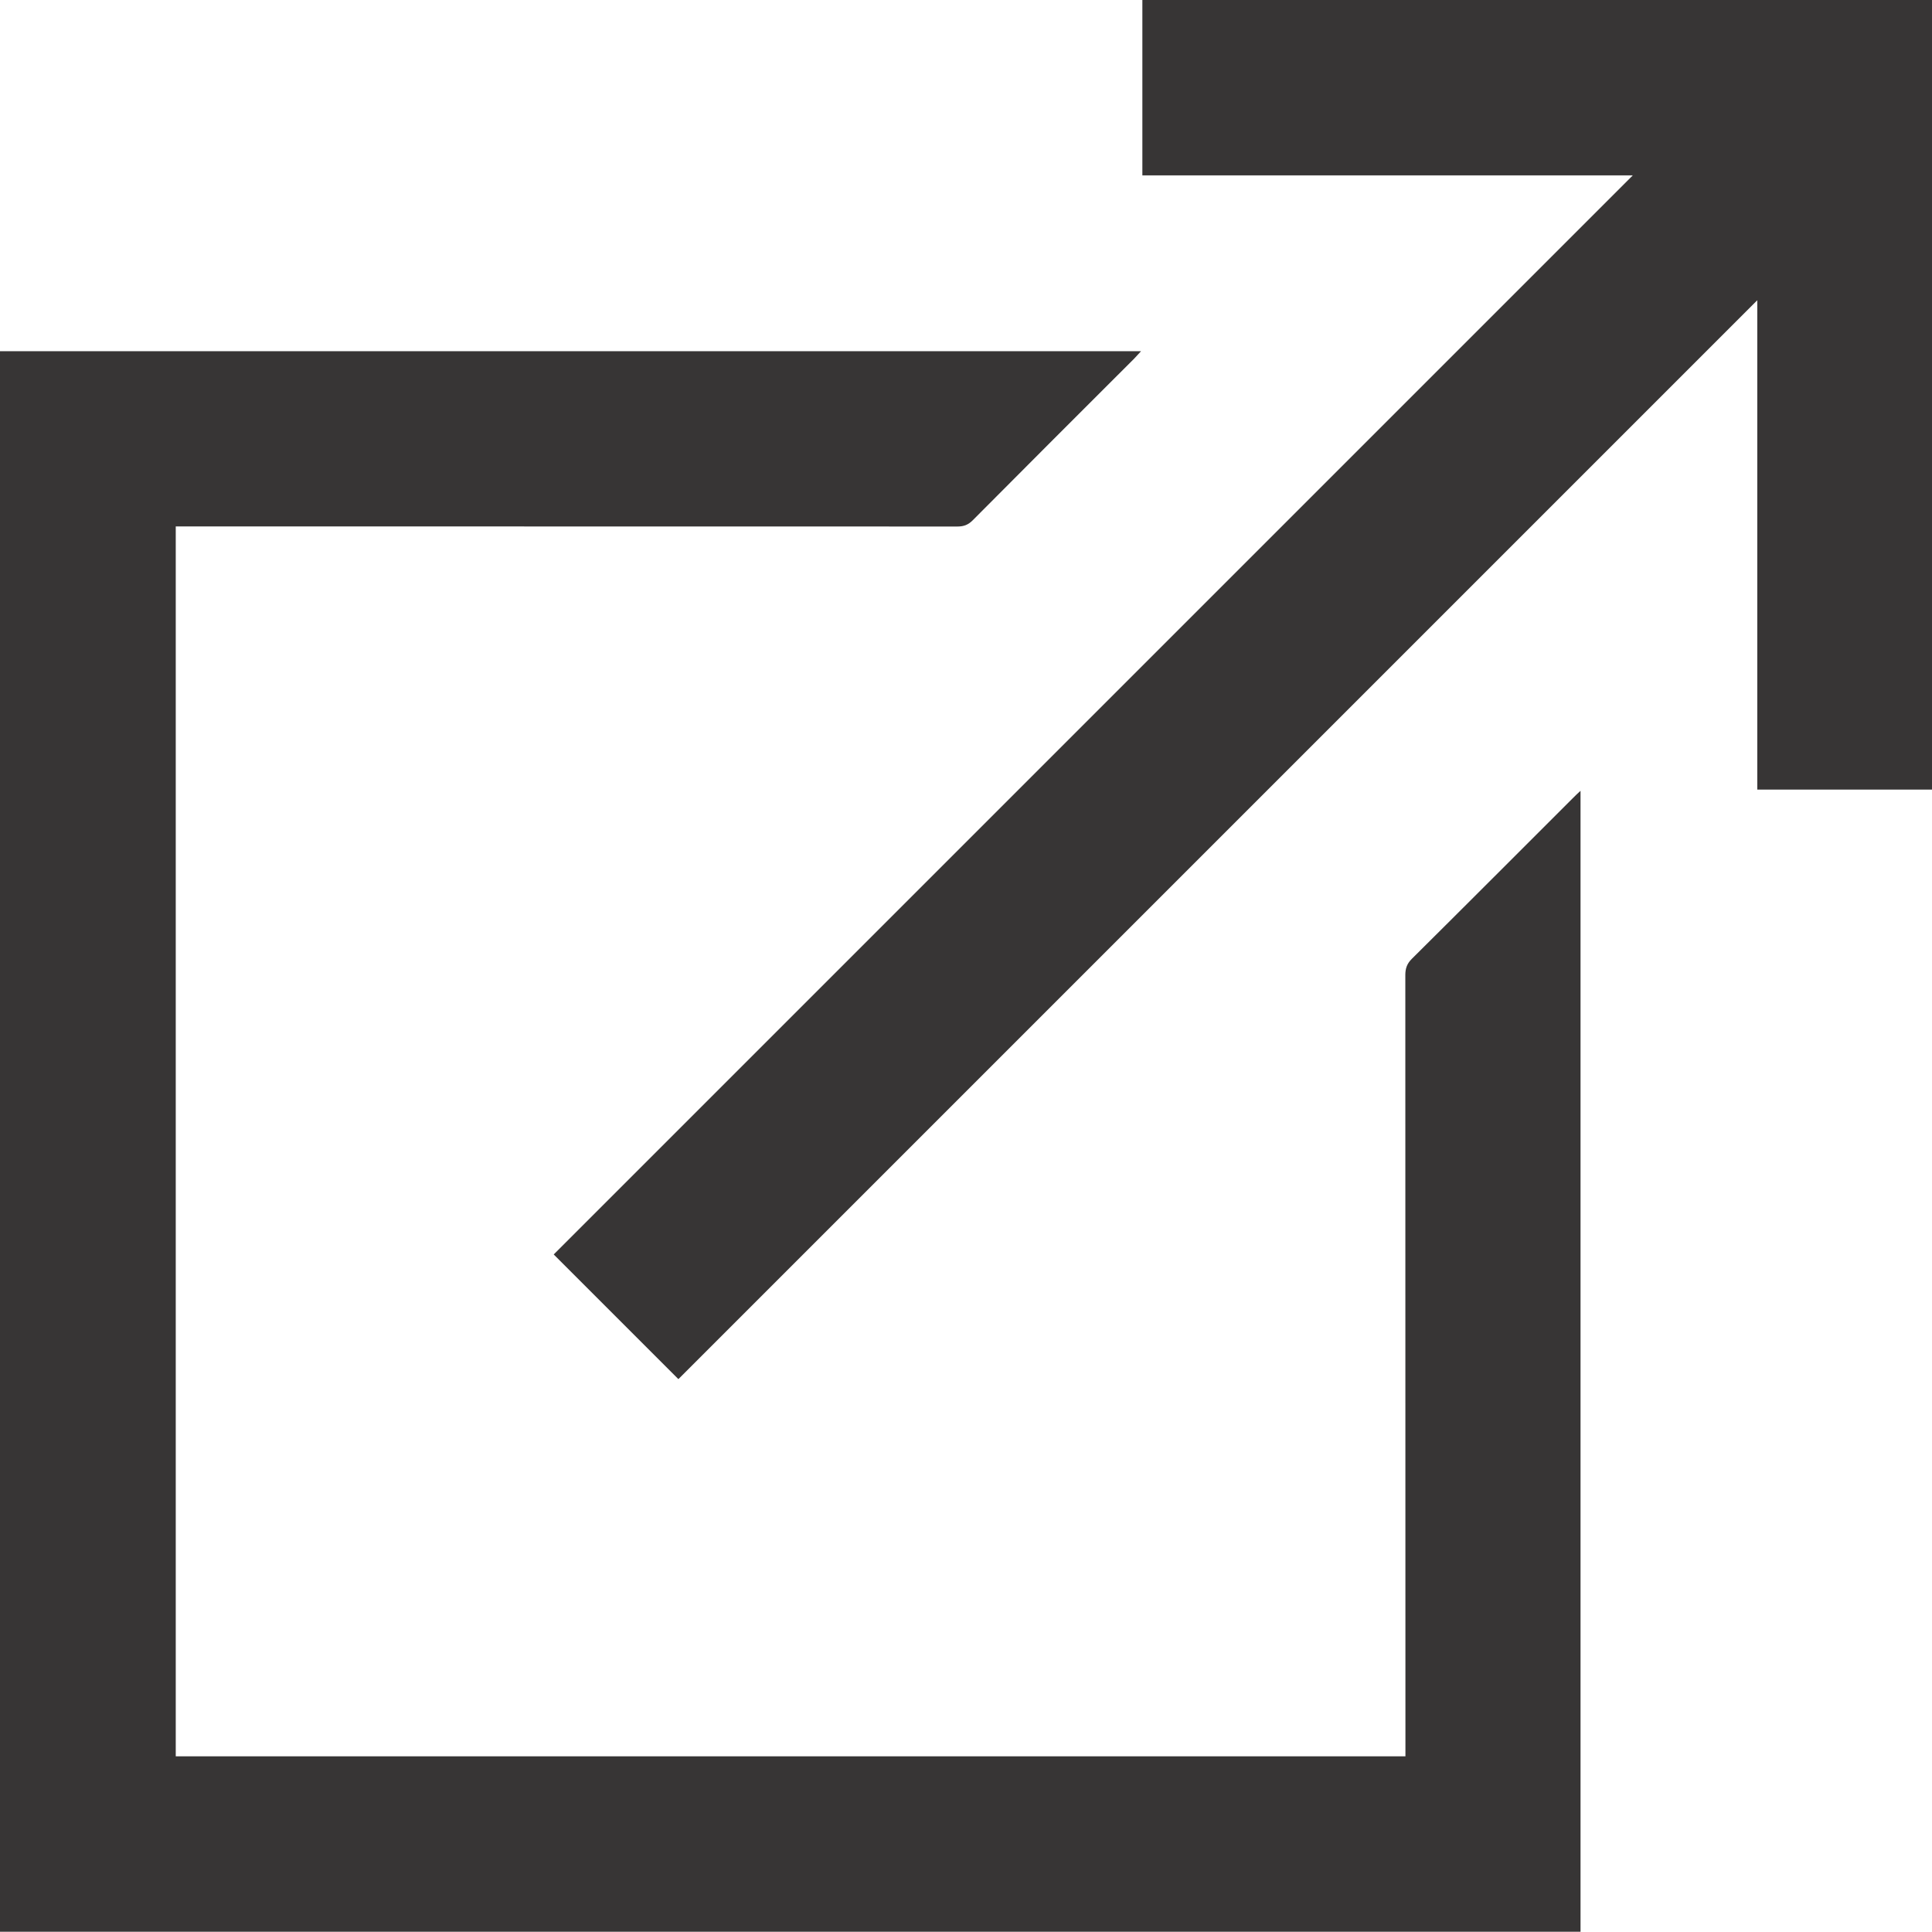
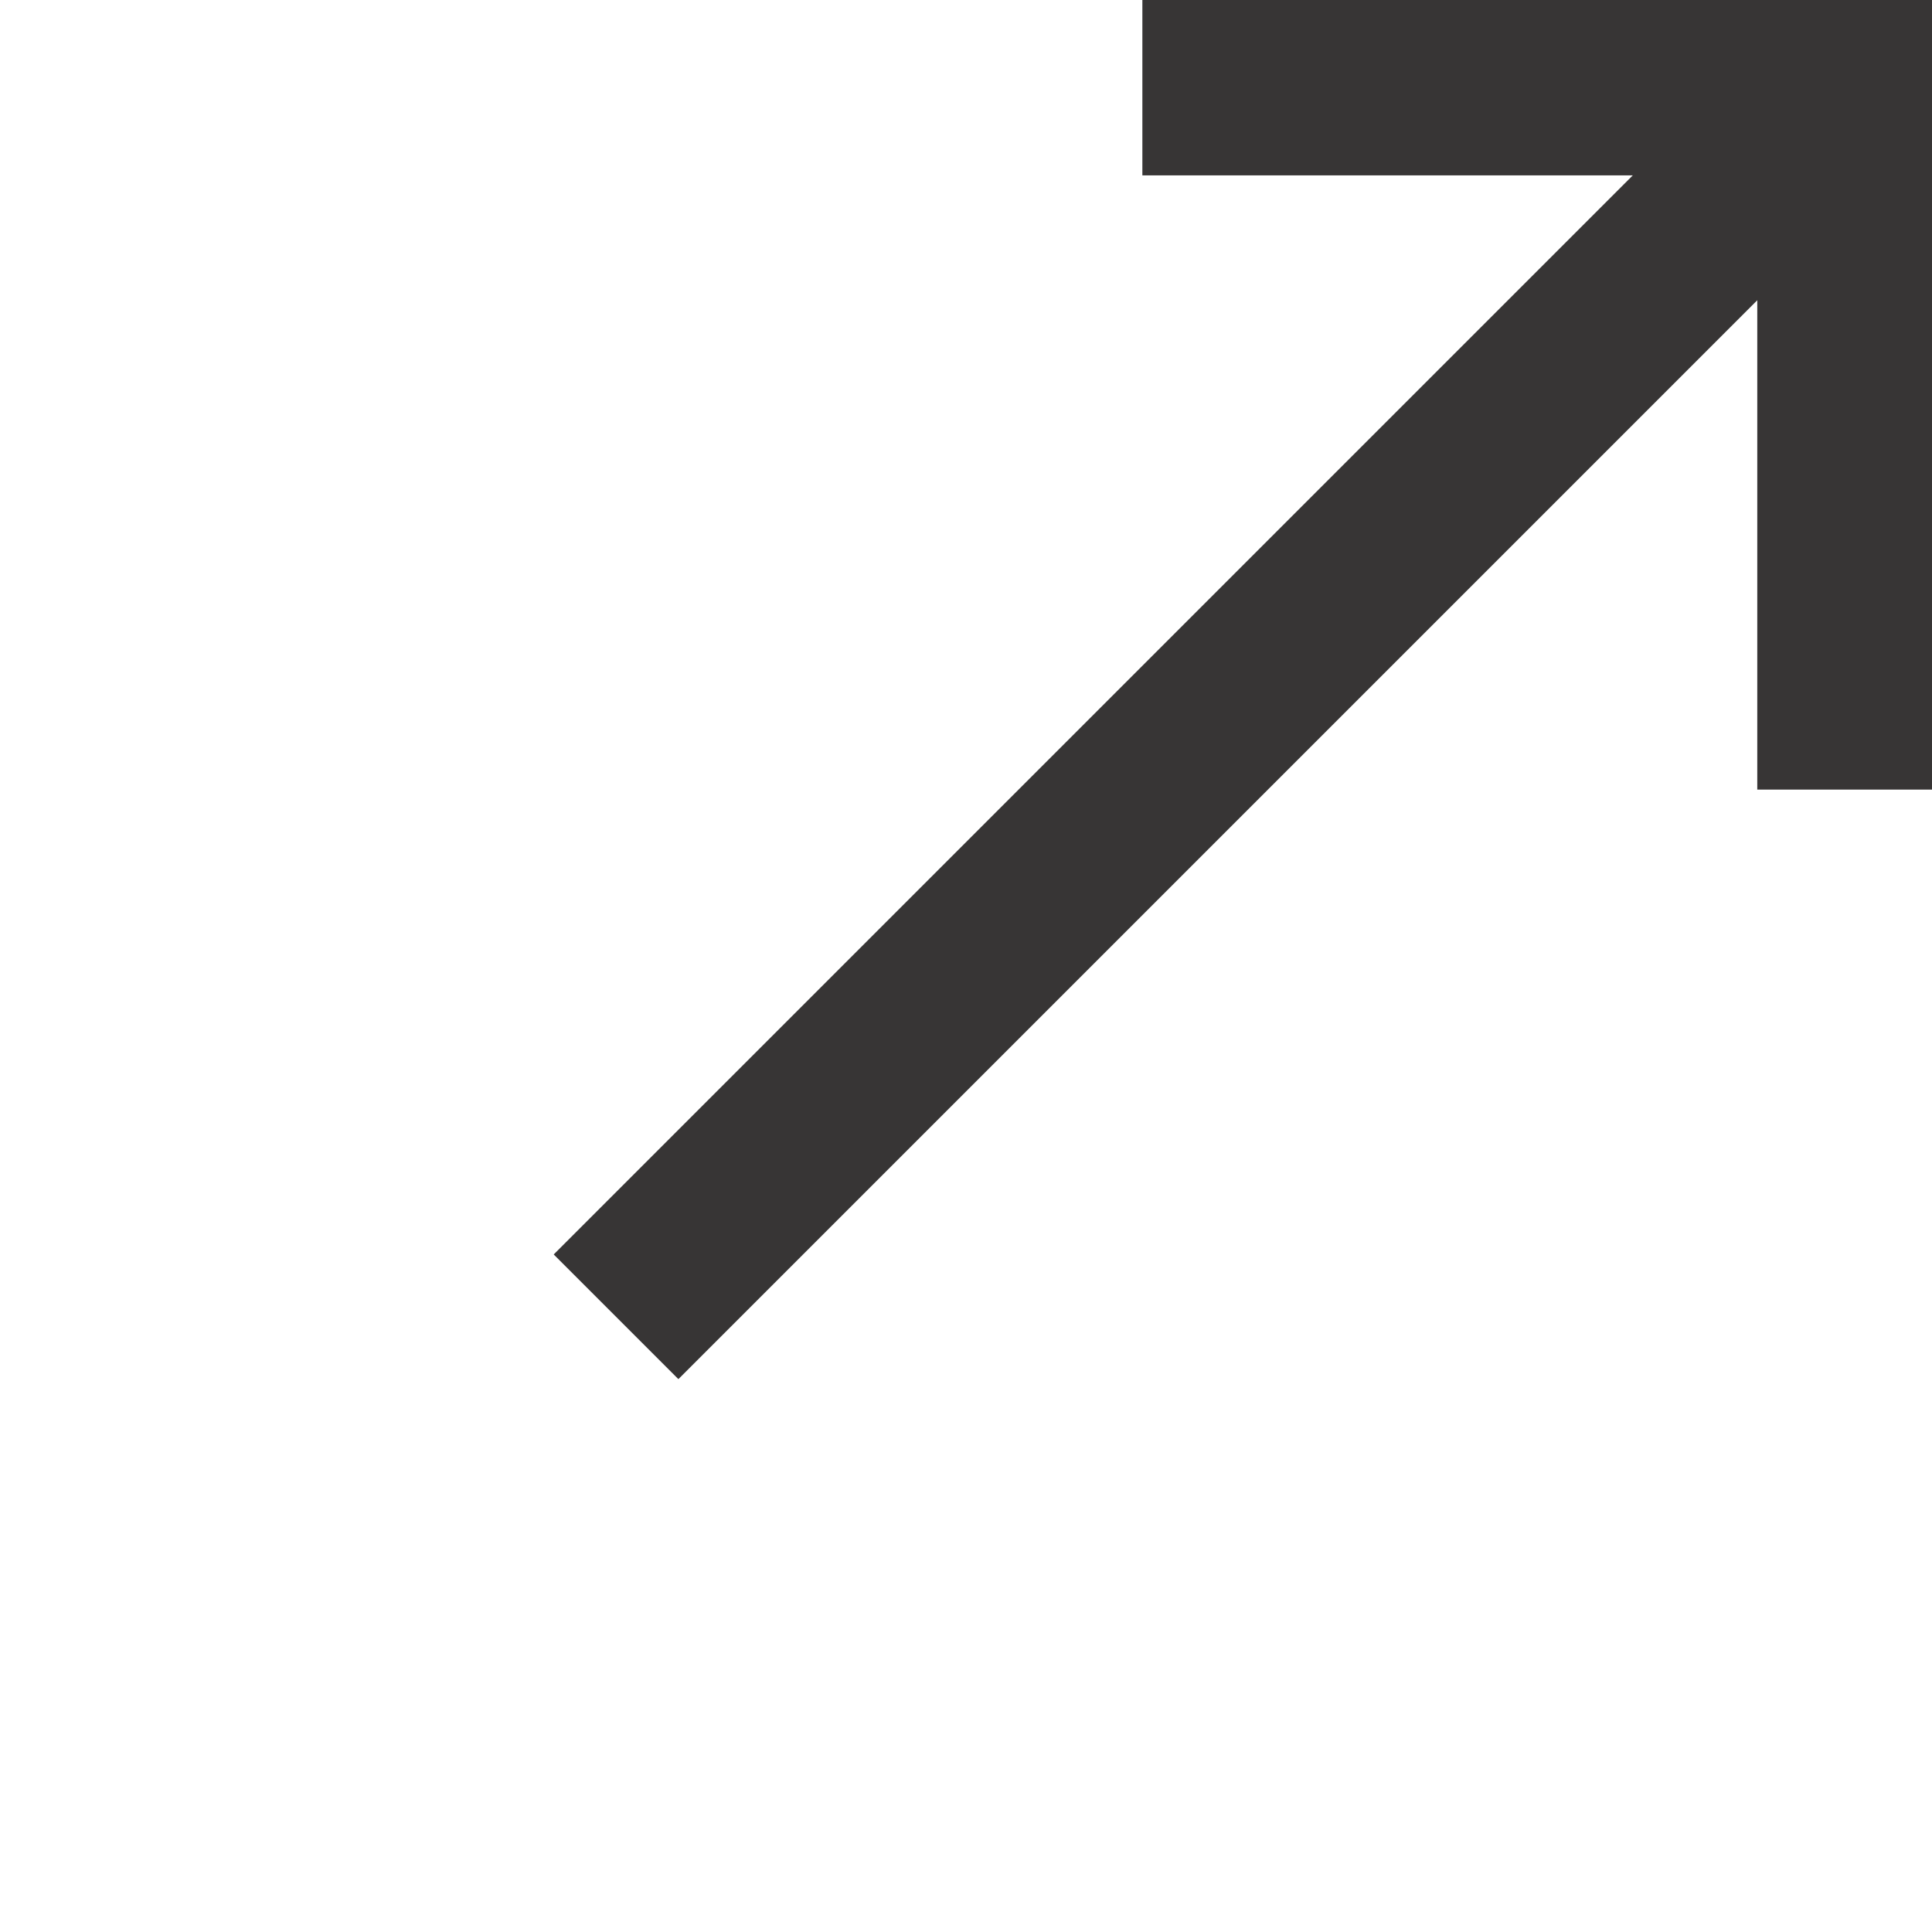
<svg xmlns="http://www.w3.org/2000/svg" xmlns:ns1="http://www.inkscape.org/namespaces/inkscape" xmlns:ns2="http://sodipodi.sourceforge.net/DTD/sodipodi-0.dtd" id="svg2" version="1.1" ns1:version="0.91 r13725" xml:space="preserve" width="21.986" height="21.983" viewBox="0 0 21.986 21.983" ns2:docname="linkout.svg">
  <defs id="defs6">
    <clipPath clipPathUnits="userSpaceOnUse" id="clipPath16">
      <path d="m 0,17.587 17.589,0 L 17.589,0 0,0 0,17.587 Z" id="path18" ns1:connector-curvature="0" />
    </clipPath>
  </defs>
  <ns2:namedview pagecolor="#ffffff" bordercolor="#666666" borderopacity="1" objecttolerance="10" gridtolerance="10" guidetolerance="10" ns1:pageopacity="0" ns1:pageshadow="2" ns1:window-width="722" ns1:window-height="480" id="namedview4" showgrid="false" ns1:zoom="10.735324" ns1:cx="10.993188" ns1:cy="10.99175" ns1:window-x="0" ns1:window-y="0" ns1:window-maximized="0" ns1:current-layer="g10" />
  <g id="g10" ns1:groupmode="layer" ns1:label="Vector Smart Object" transform="matrix(1.25,0,0,-1.25,0,21.983)">
    <g id="g12">
      <g id="g14" clip-path="url(#clipPath16)">
        <g id="g20" transform="translate(1.6,1.597)">
-           <path d="m 0,0 11.195,0 0,0.105 c 0,2.336 0,4.672 -10e-4,7.008 0,0.06 0.015,0.103 0.059,0.147 0.49,0.486 0.977,0.975 1.466,1.463 0.02,0.021 0.041,0.04 0.07,0.067 l 0,-10.387 -14.389,0 0,14.389 10.388,0 C 8.763,12.766 8.745,12.745 8.726,12.725 8.235,12.235 7.745,11.745 7.256,11.253 7.215,11.212 7.175,11.196 7.117,11.196 4.781,11.197 2.445,11.197 0.109,11.197 L 0,11.197 0,0 Z" style="fill:#373535;fill-opacity:1;fill-rule:nonzero;stroke:none" id="path22" ns1:connector-curvature="0" />
-         </g>
+           </g>
        <g id="g24" transform="translate(6.176,5.031)">
          <path d="m 0,0 c -0.385,0.385 -0.759,0.759 -1.135,1.135 3.266,3.266 6.537,6.537 9.824,9.824 l -4.465,0 0,1.597 7.189,0 0,-7.189 -1.591,0 0,4.455 L 0,0 Z" style="fill:#373535;fill-opacity:1;fill-rule:nonzero;stroke:none" id="path26" ns1:connector-curvature="0" />
        </g>
      </g>
    </g>
  </g>
</svg>